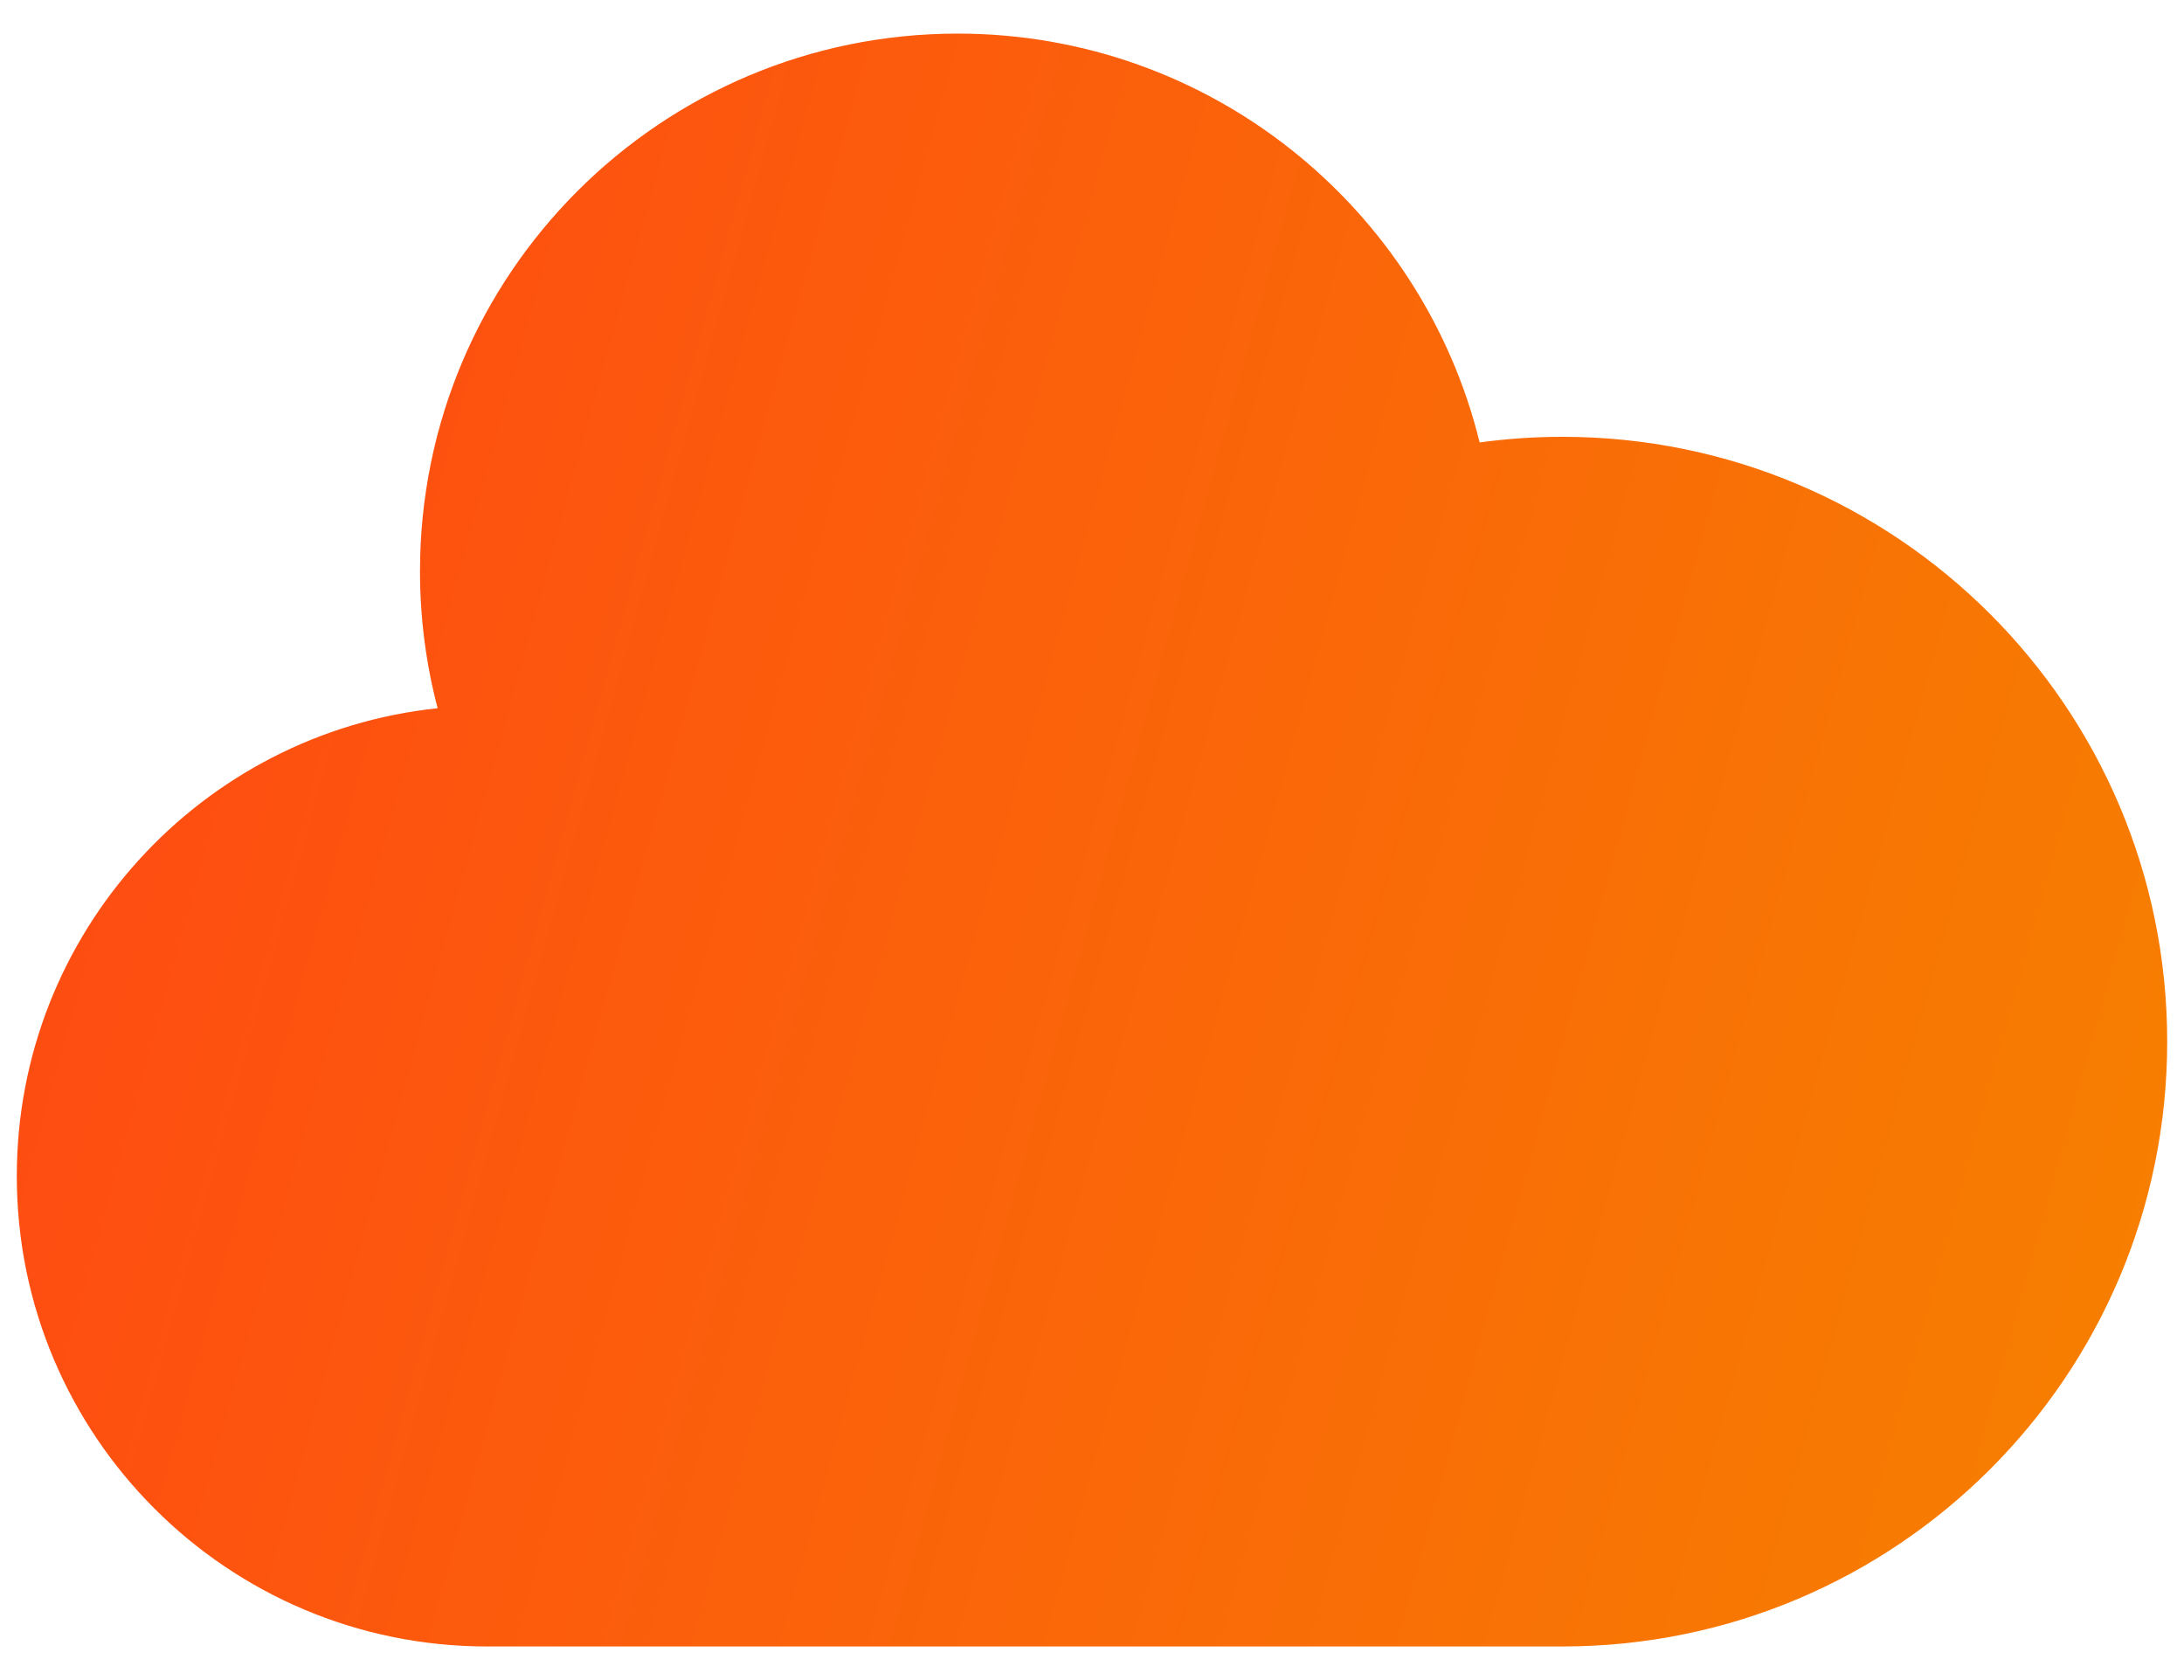
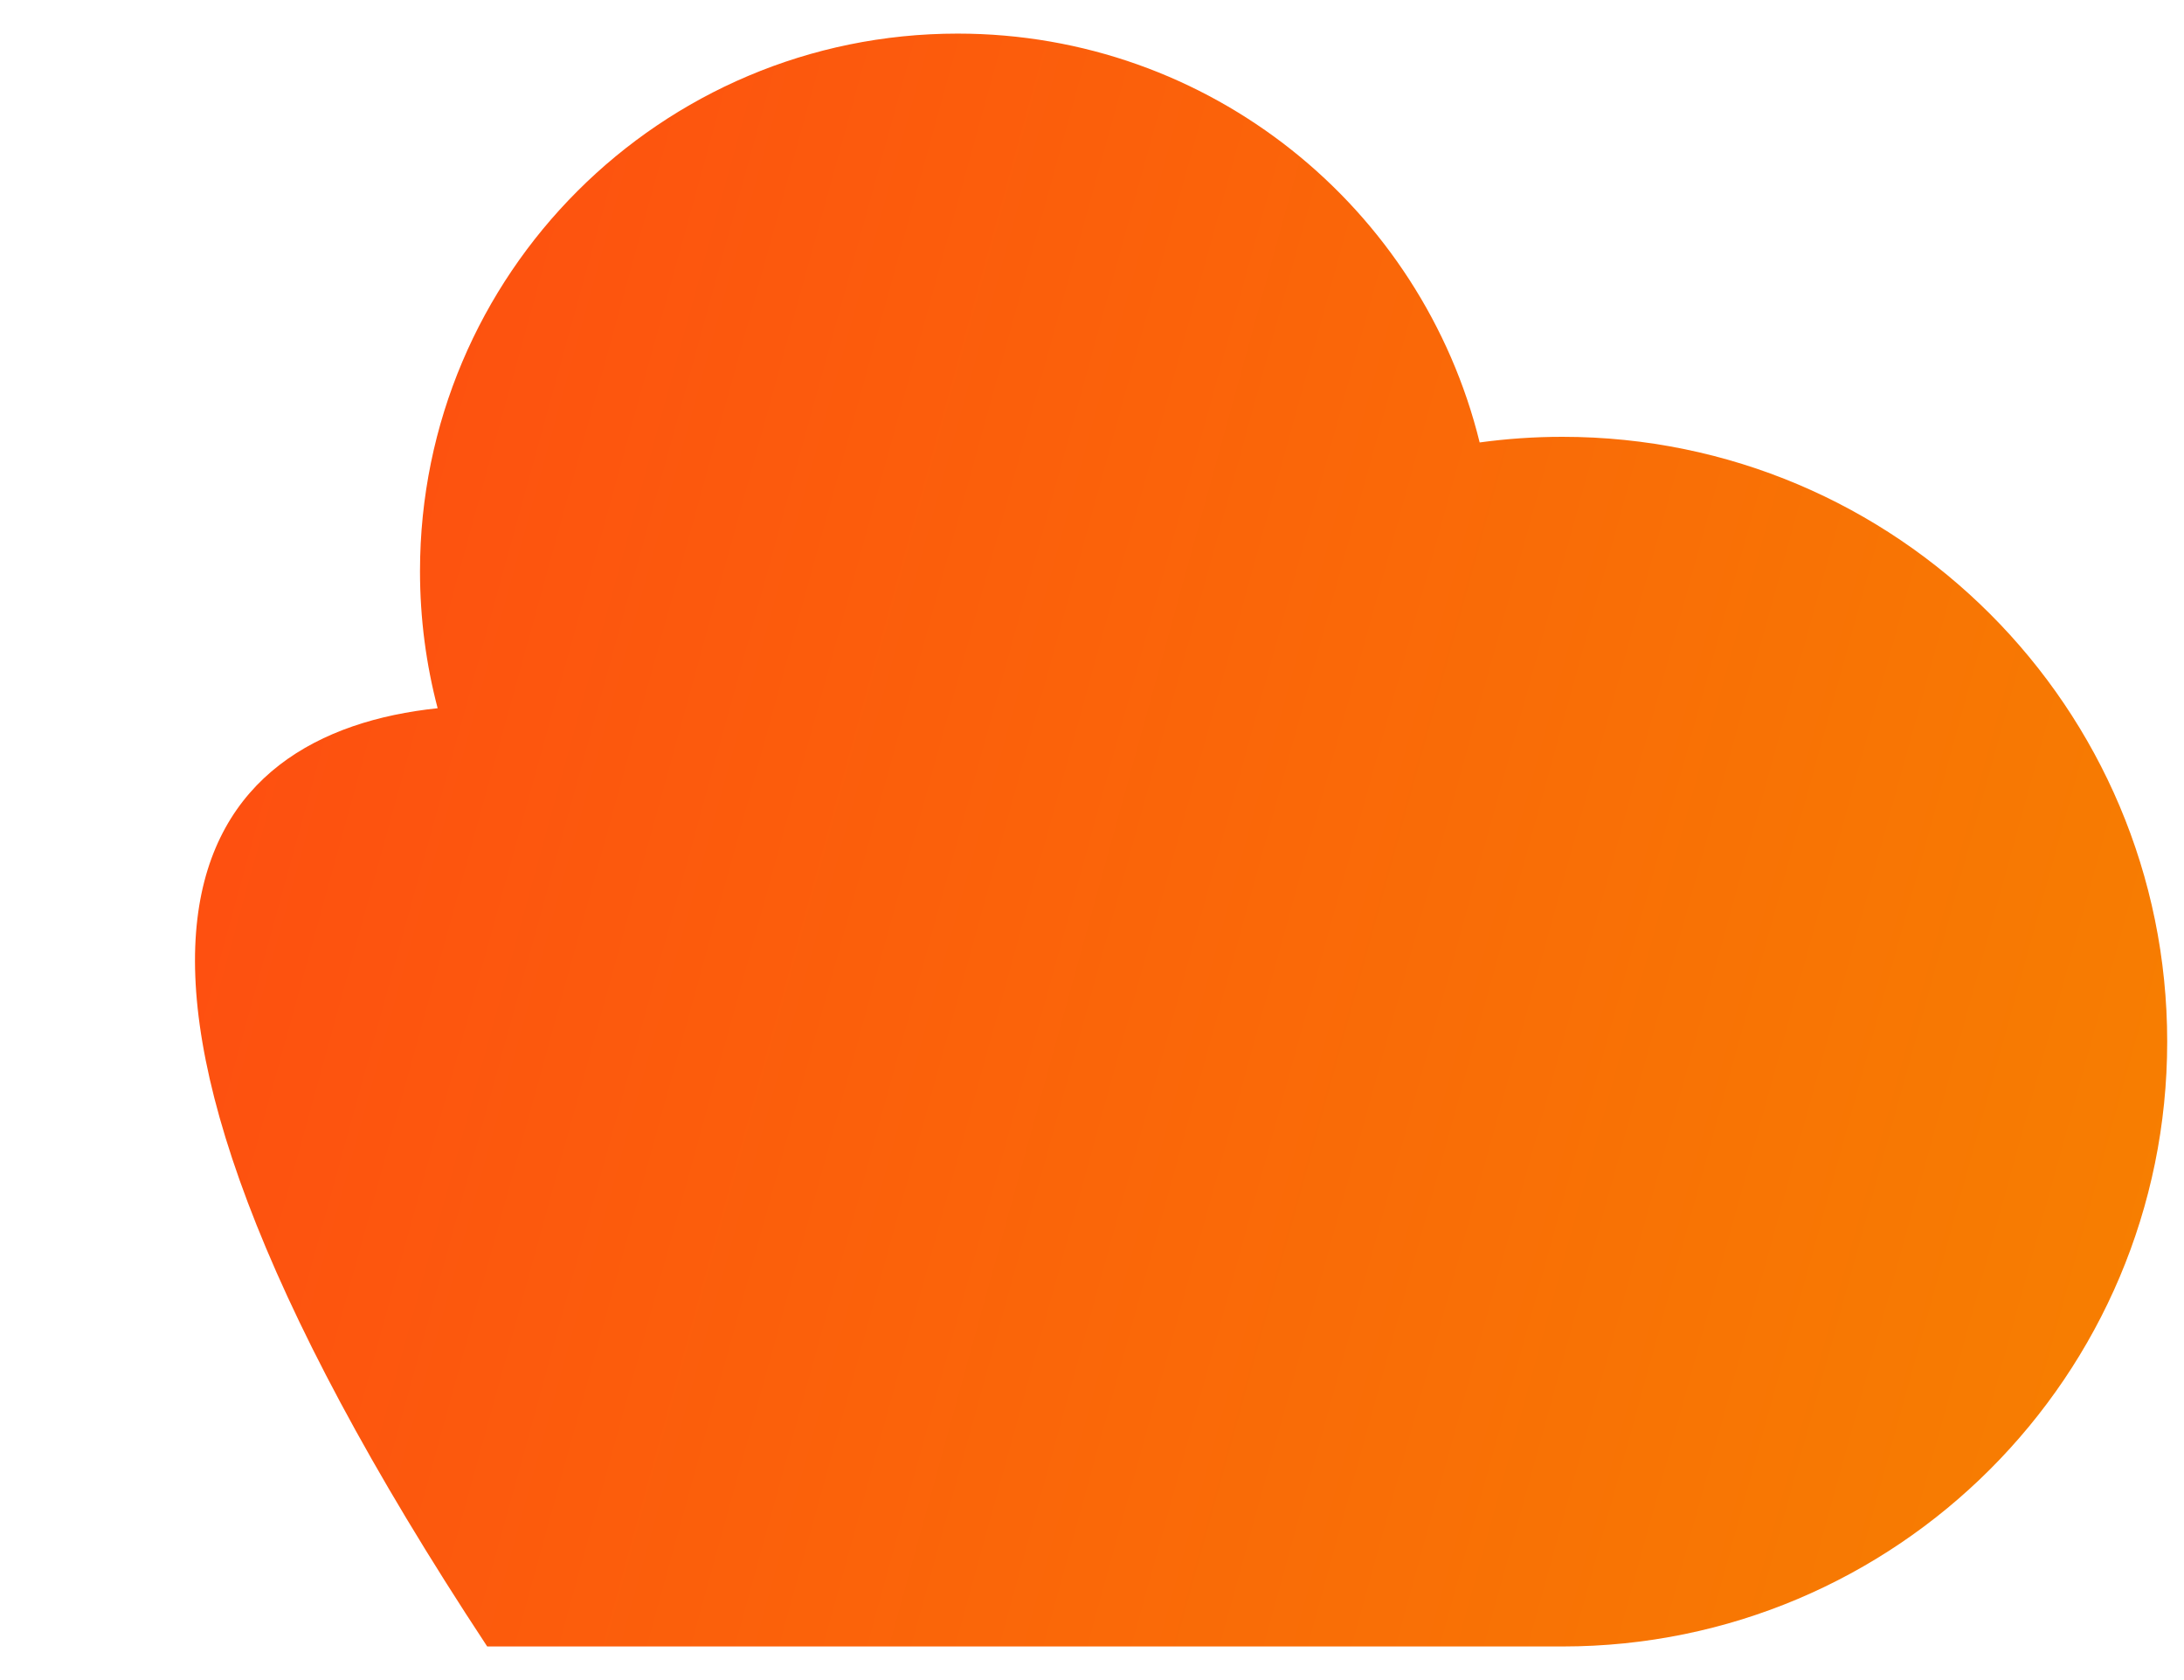
<svg xmlns="http://www.w3.org/2000/svg" width="26" height="20" viewBox="0 0 26 20" fill="none">
-   <path d="M5.8 19.6C2.707 19.6 0.2 17.093 0.2 14C0.2 11.107 2.395 8.726 5.21 8.431C5.073 7.91 5 7.363 5 6.8C5 3.265 7.866 0.4 11.4 0.4C14.406 0.4 16.928 2.473 17.615 5.267C17.937 5.223 18.266 5.2 18.6 5.2C22.577 5.2 25.8 8.423 25.8 12.4C25.8 16.376 22.577 19.6 18.6 19.6H5.8Z" fill="url(#paint0_linear_77_23304)" />
+   <path d="M5.8 19.6C0.2 11.107 2.395 8.726 5.21 8.431C5.073 7.91 5 7.363 5 6.8C5 3.265 7.866 0.4 11.4 0.4C14.406 0.4 16.928 2.473 17.615 5.267C17.937 5.223 18.266 5.2 18.6 5.2C22.577 5.2 25.8 8.423 25.8 12.4C25.8 16.376 22.577 19.6 18.6 19.6H5.8Z" fill="url(#paint0_linear_77_23304)" />
  <defs>
    <linearGradient id="paint0_linear_77_23304" x1="0.2" y1="2.103" x2="28.476" y2="9.918" gradientUnits="userSpaceOnUse">
      <stop stop-color="#FF4713" />
      <stop offset="1" stop-color="#F68100" />
    </linearGradient>
  </defs>
</svg>